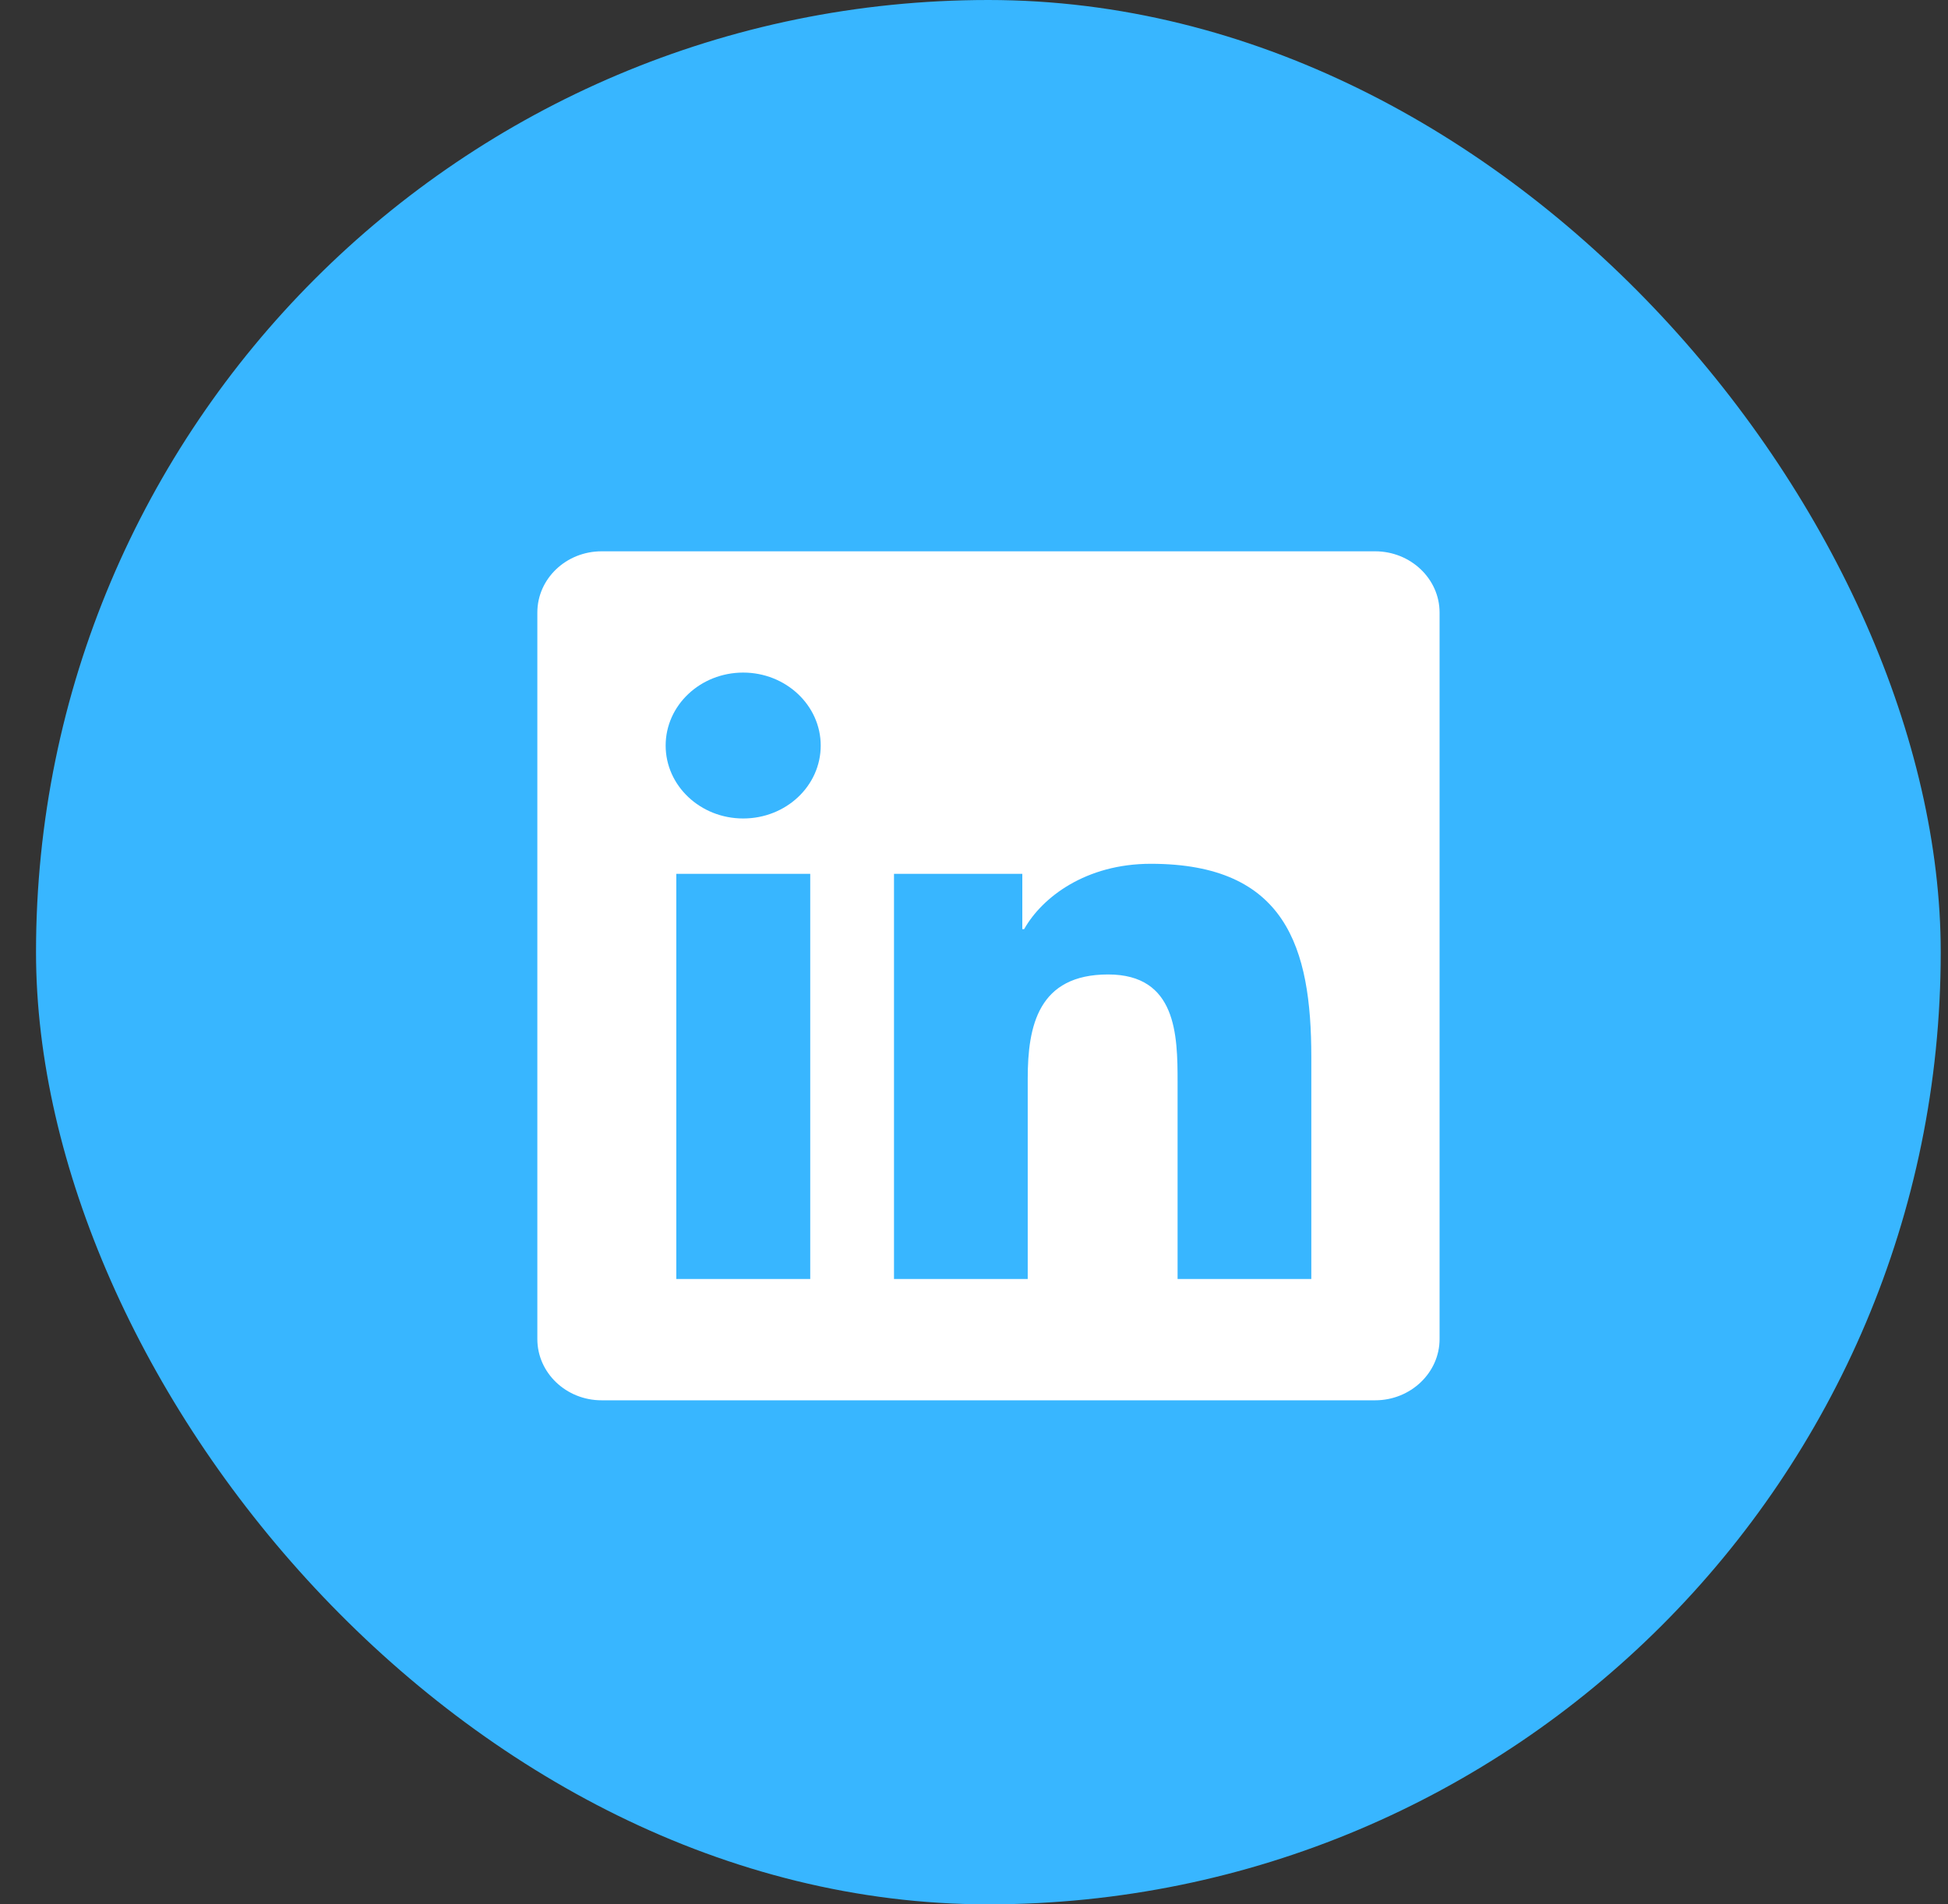
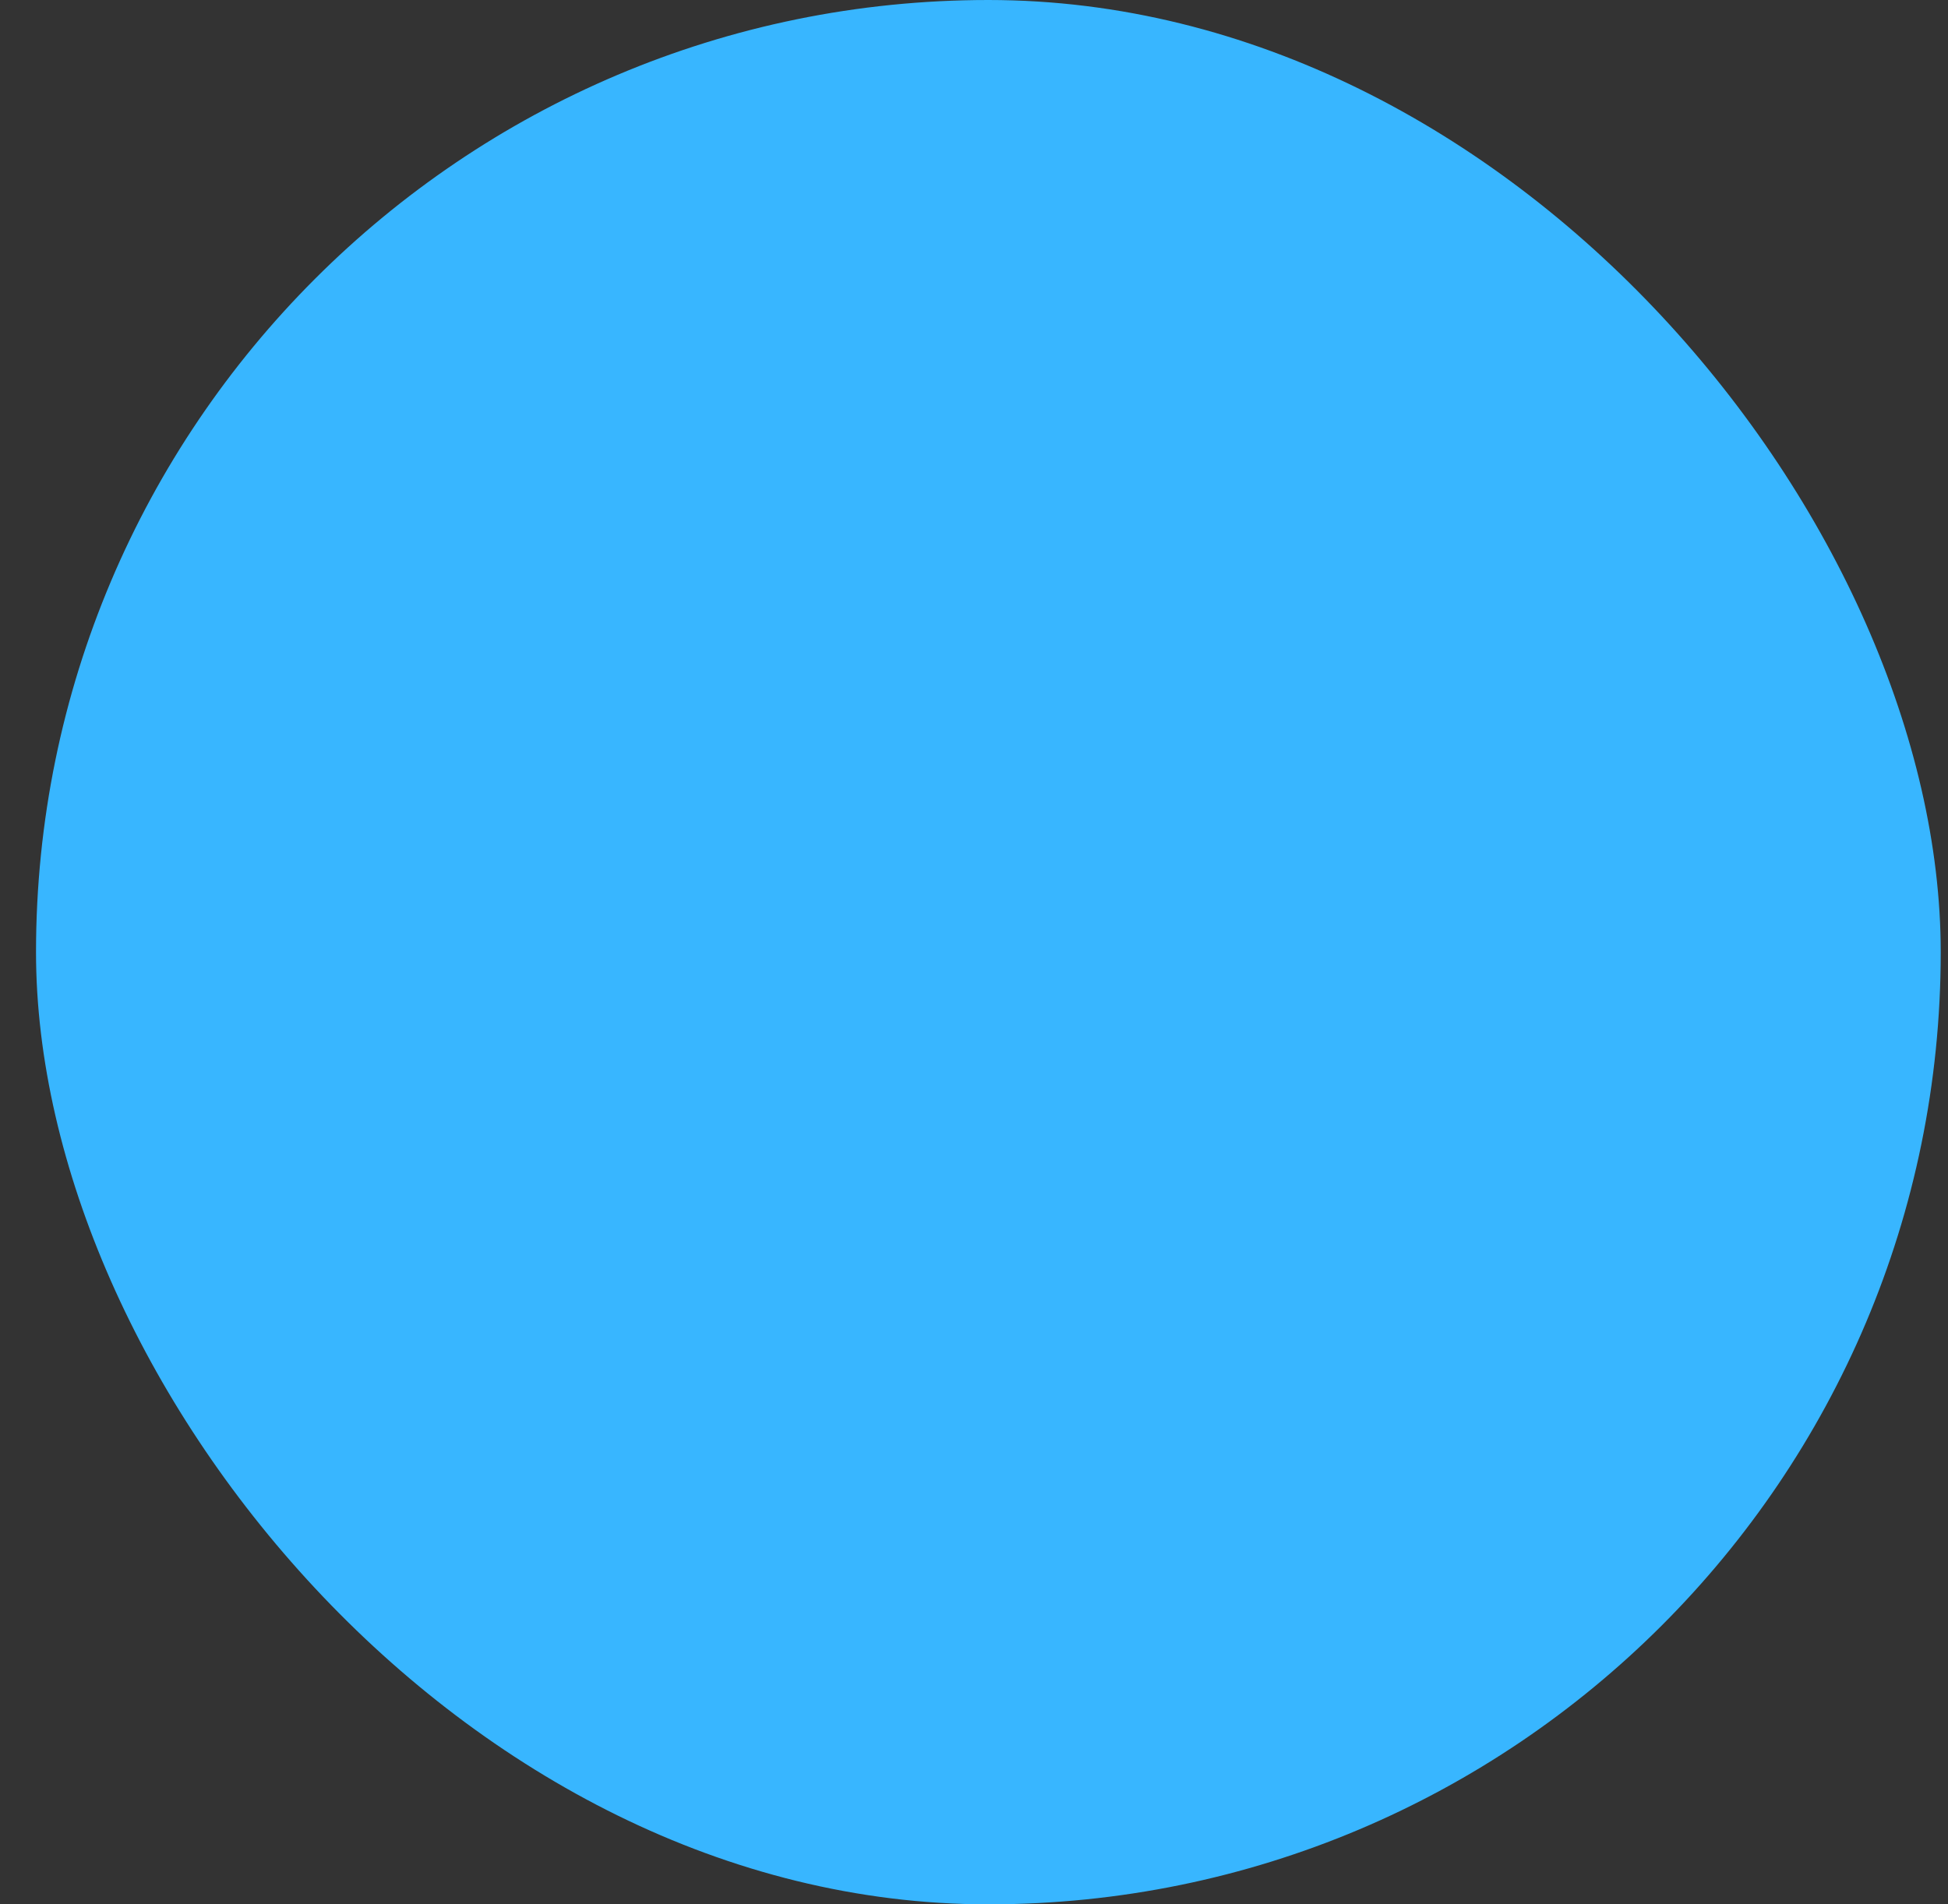
<svg xmlns="http://www.w3.org/2000/svg" width="45" height="44" viewBox="0 0 45 44" fill="none">
  <rect x="0" y="0" width="45" height="44" fill="#333333" stroke="none" />
  <rect x="0.832" width="44" height="44" rx="22" fill="#38B6FF" />
-   <path d="M31.767 12.738H13.897C13.078 12.738 12.413 13.372 12.413 14.152V30.939C12.413 31.719 13.078 32.354 13.897 32.354H31.767C32.585 32.354 33.255 31.719 33.255 30.939V14.152C33.255 13.372 32.585 12.738 31.767 12.738ZM18.712 29.551H15.623V20.19H18.717V29.551H18.712ZM17.168 18.911C16.177 18.911 15.377 18.154 15.377 17.226C15.377 16.297 16.177 15.54 17.168 15.54C18.154 15.54 18.959 16.297 18.959 17.226C18.959 18.158 18.159 18.911 17.168 18.911ZM30.292 29.551H27.203V24.998C27.203 23.912 27.179 22.515 25.598 22.515C23.988 22.515 23.741 23.697 23.741 24.919V29.551H20.652V20.19H23.616V21.468H23.658C24.072 20.733 25.081 19.958 26.584 19.958C29.71 19.958 30.292 21.898 30.292 24.42V29.551Z" fill="white" />
</svg>